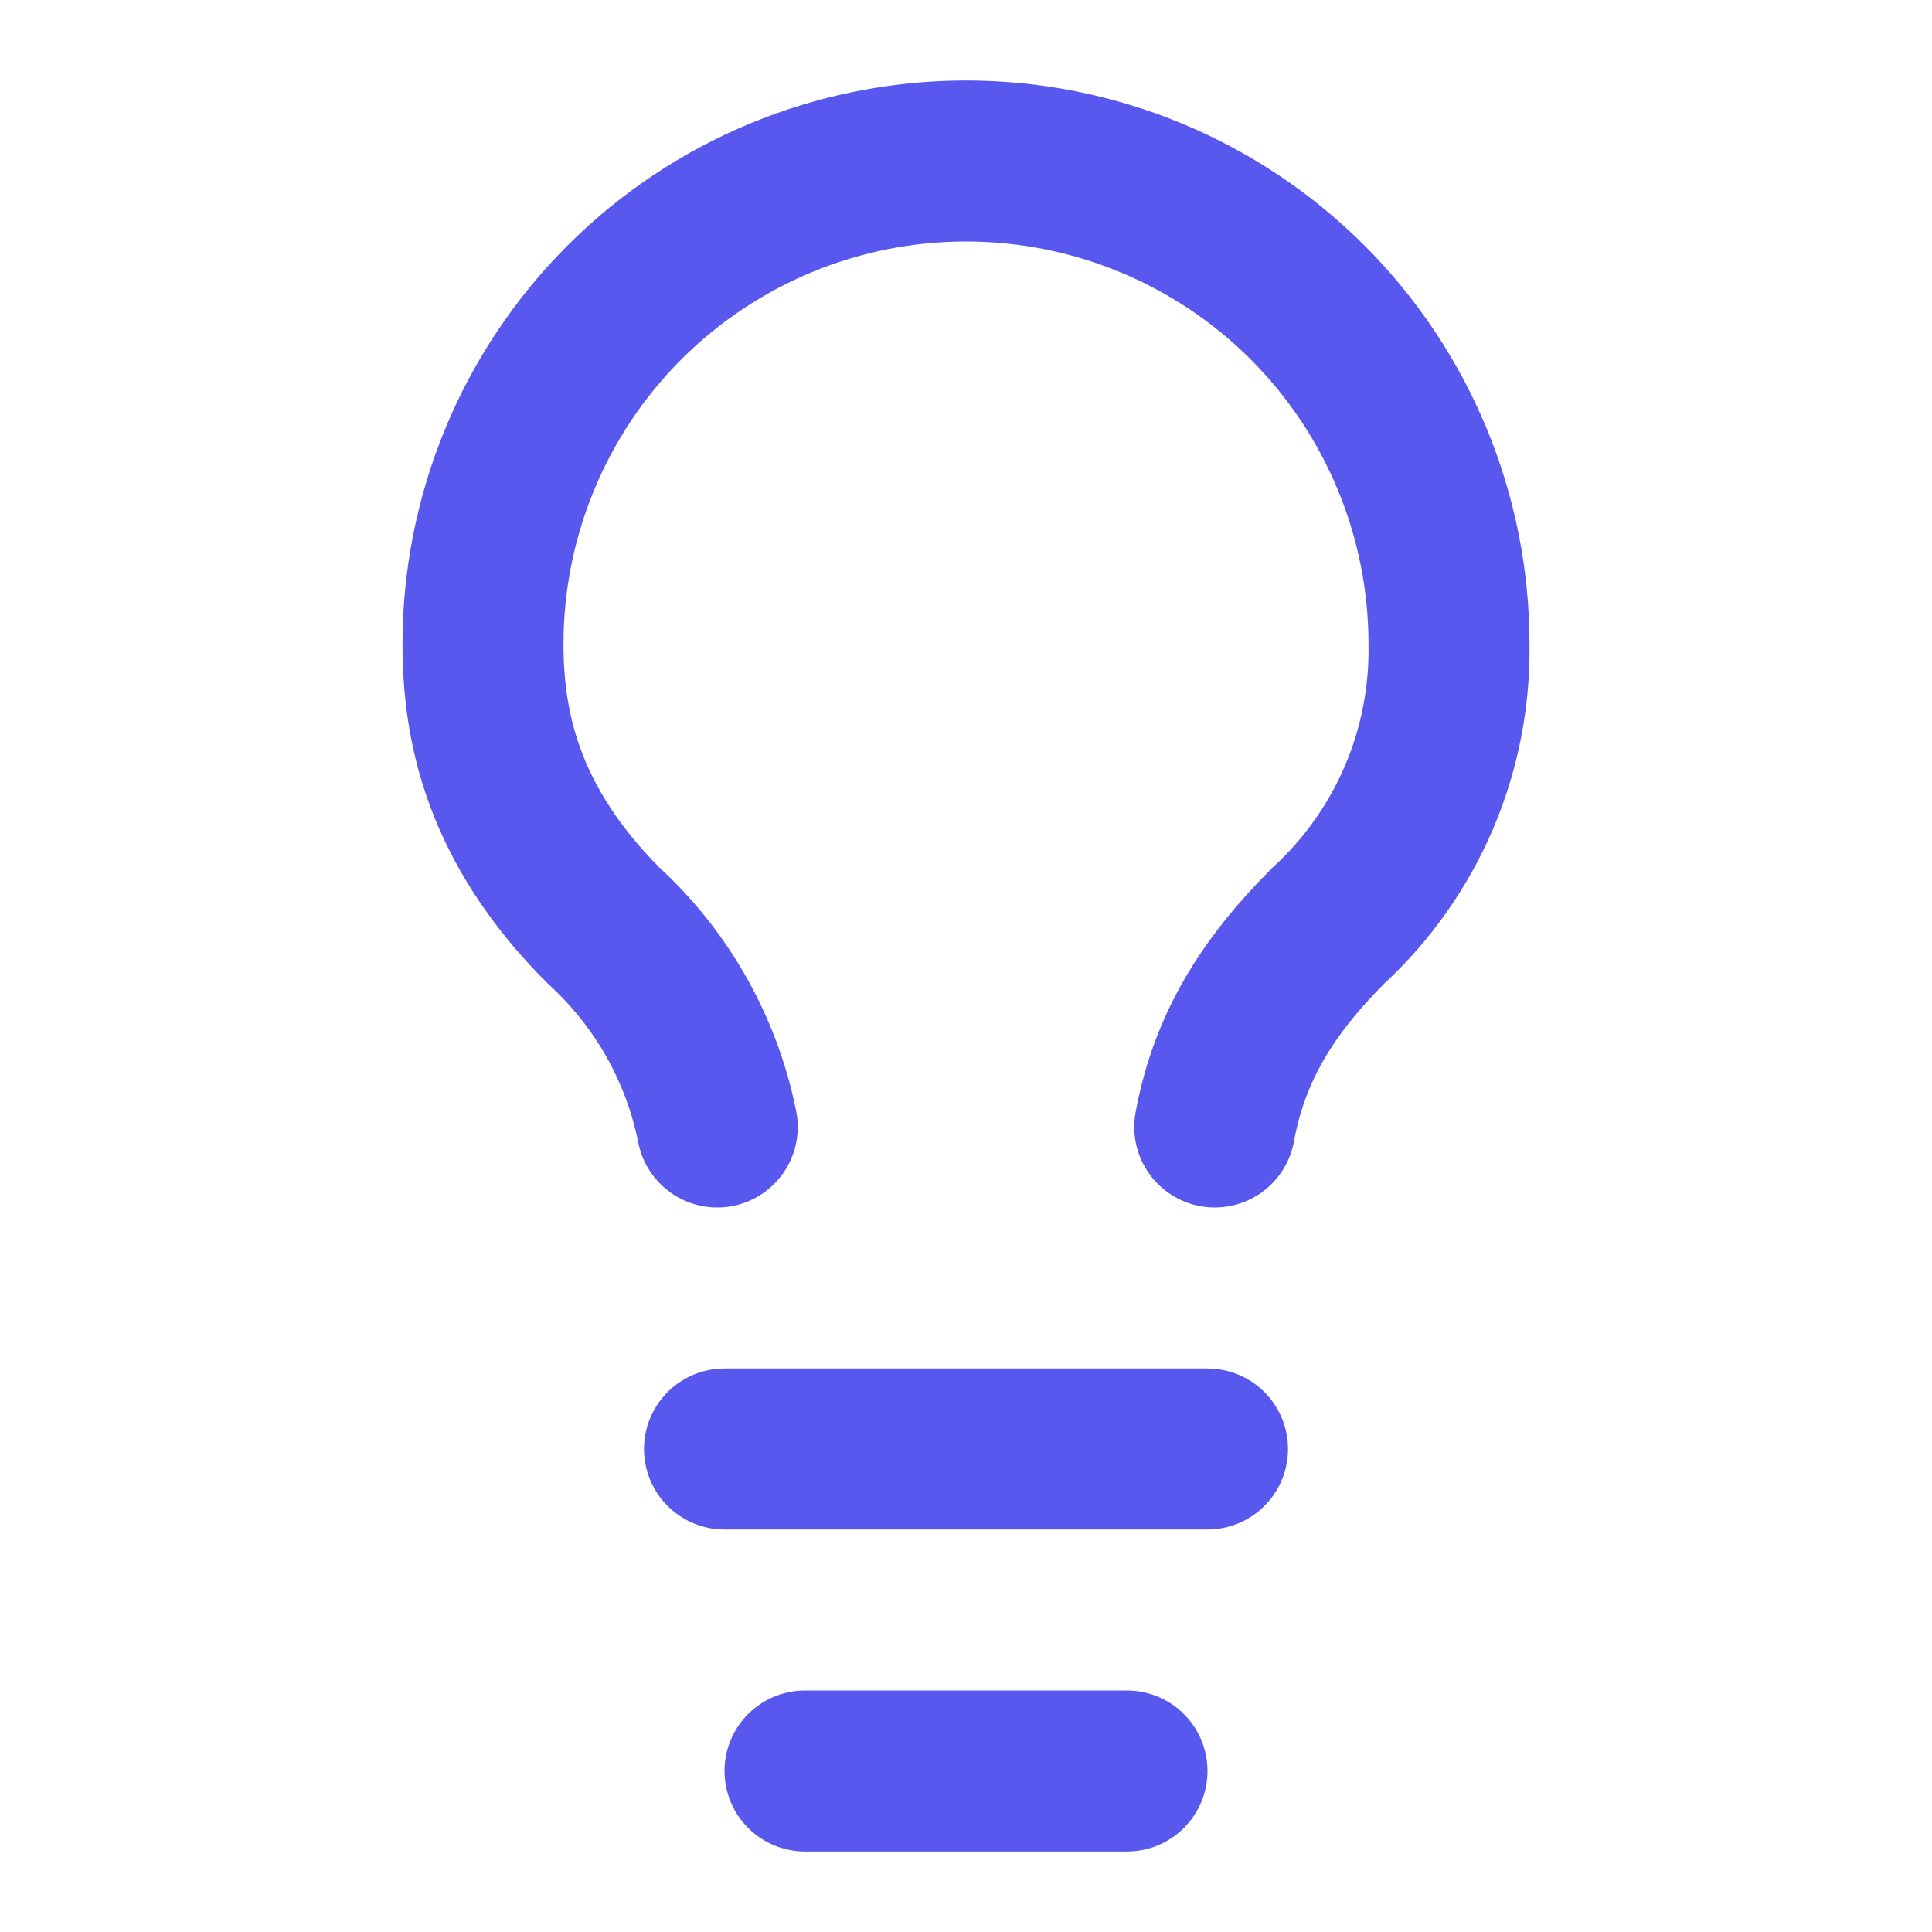
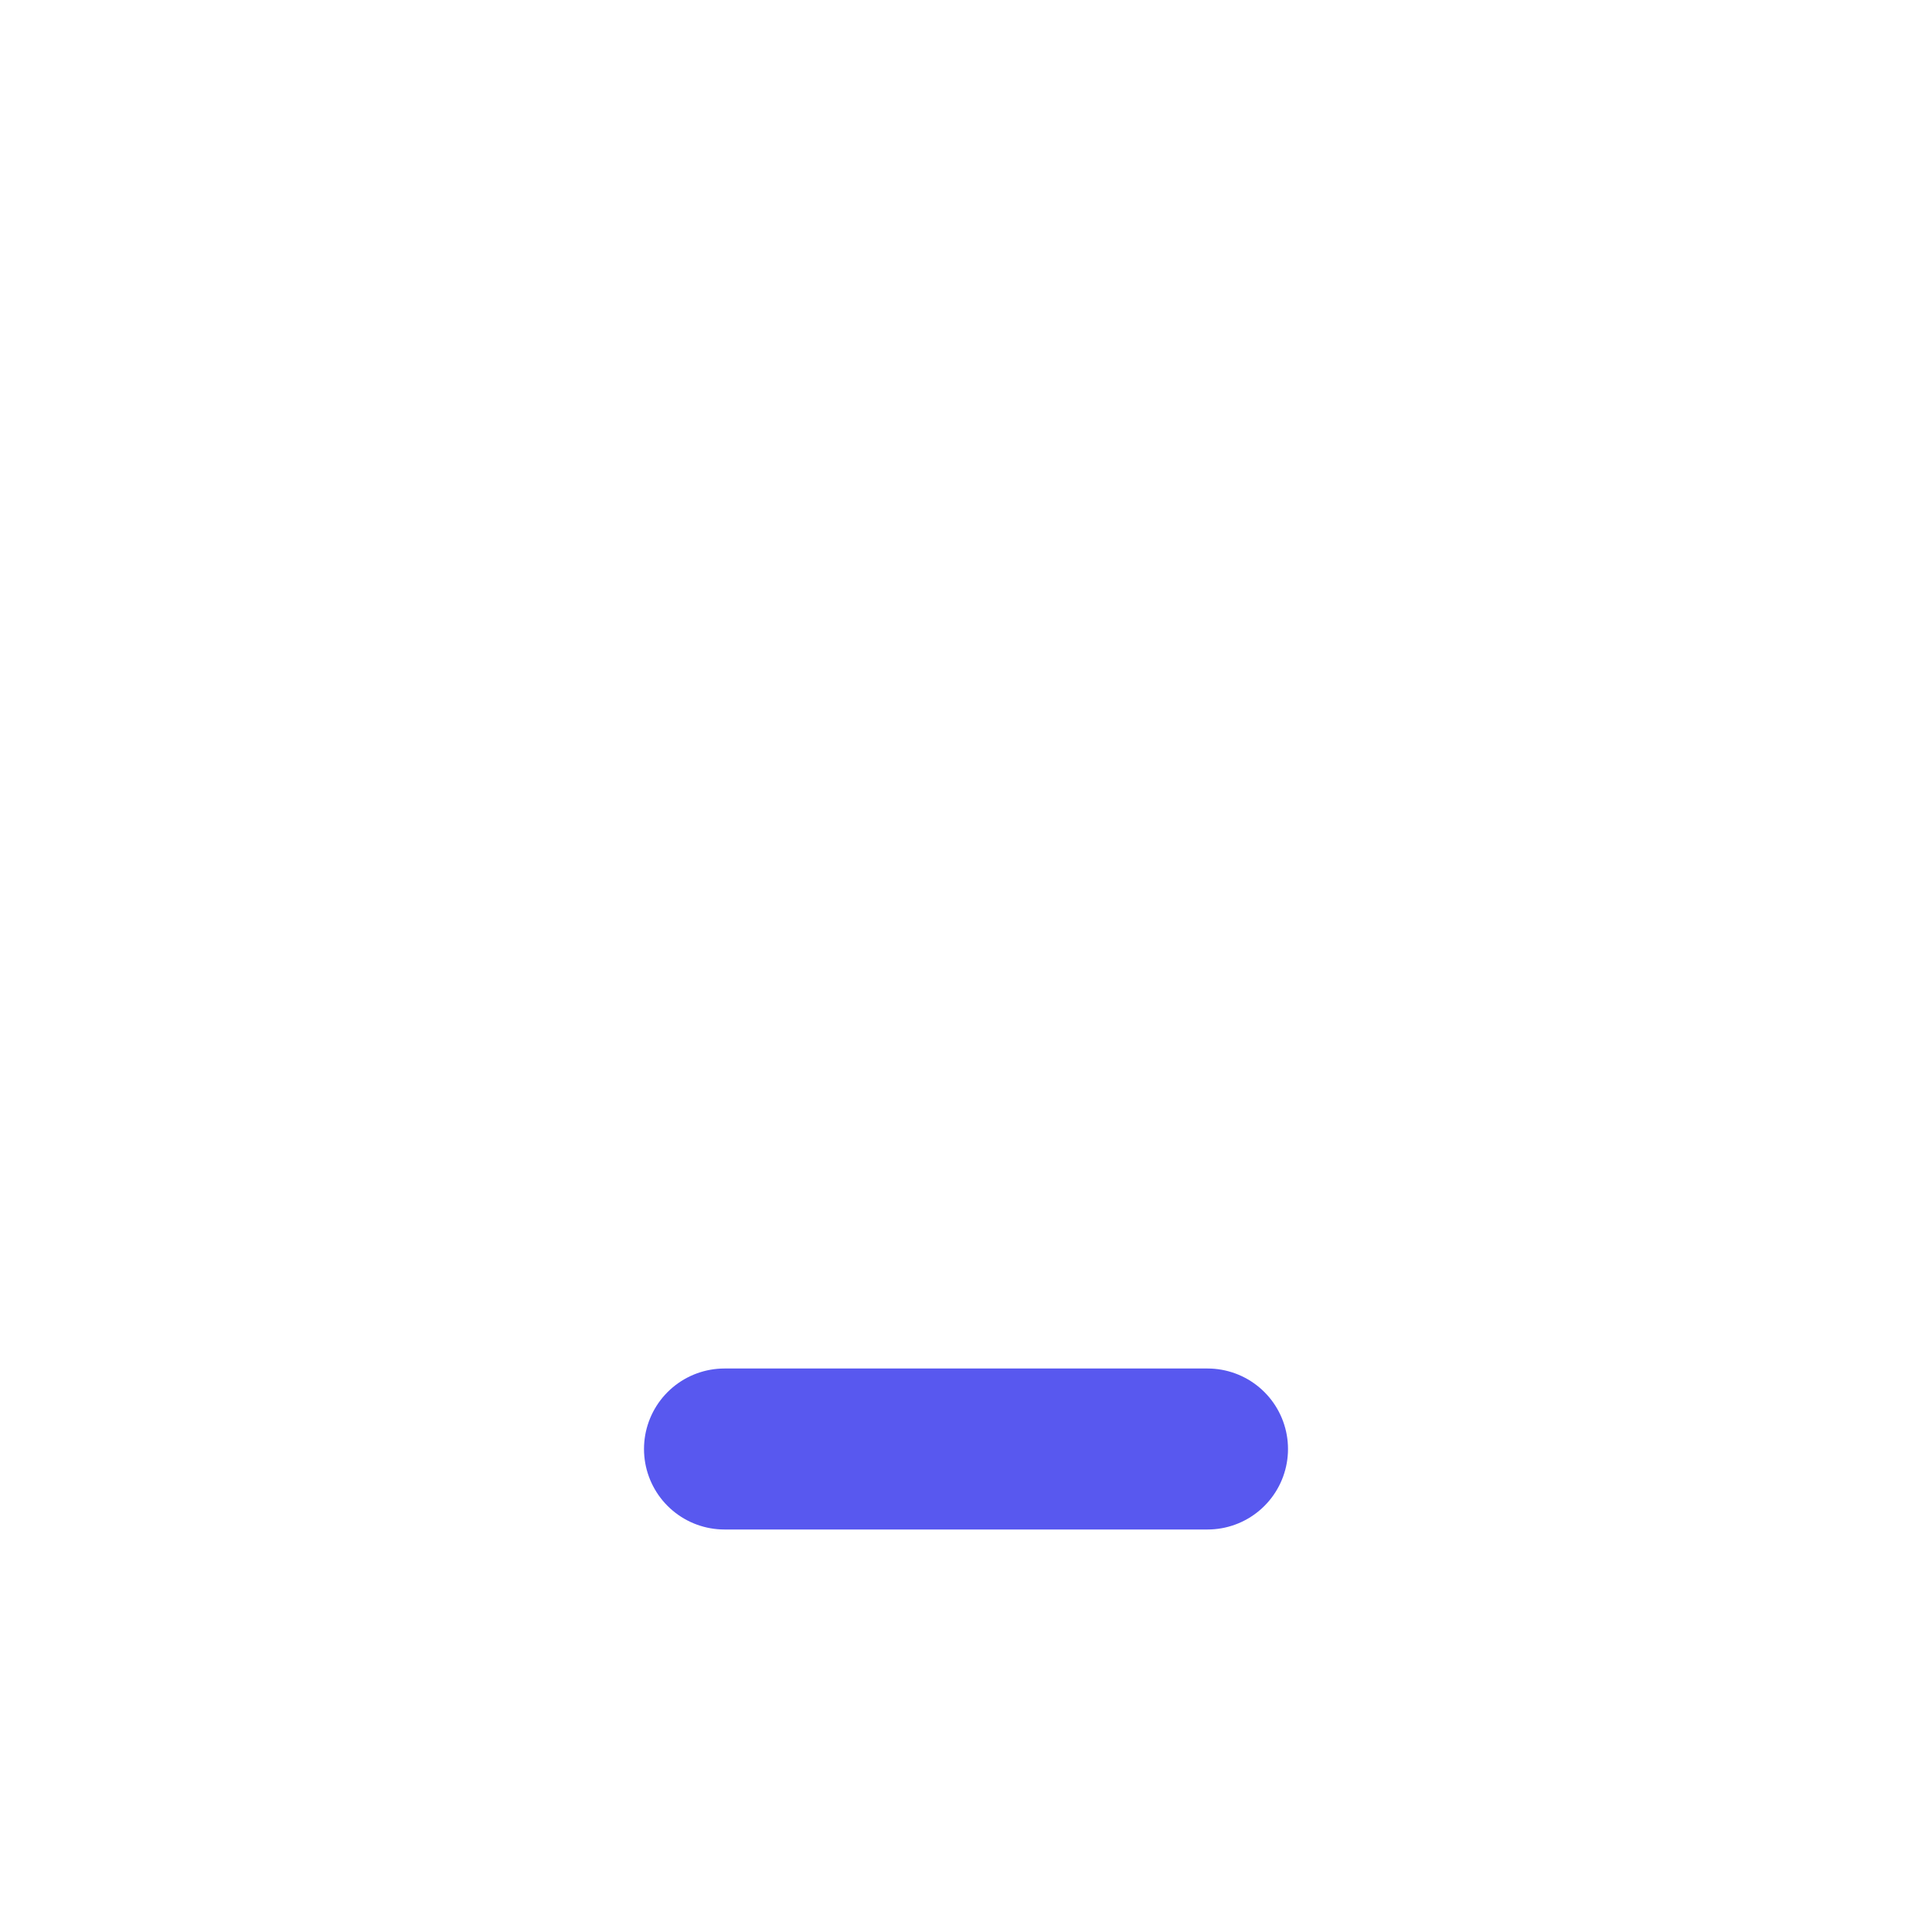
<svg xmlns="http://www.w3.org/2000/svg" width="24" height="24" viewBox="0 0 24 24" fill="none">
-   <path d="M15.09 14C15.27 13.02 15.74 12.26 16.5 11.5C16.983 11.056 17.366 10.514 17.625 9.911C17.883 9.307 18.011 8.656 18 8C18 6.409 17.368 4.883 16.243 3.757C15.117 2.632 13.591 2 12 2C10.409 2 8.883 2.632 7.757 3.757C6.632 4.883 6 6.409 6 8C6 9 6.23 10.23 7.5 11.5C8.224 12.162 8.718 13.038 8.91 14" stroke="#5858EF" stroke-width="2" stroke-linecap="round" stroke-linejoin="round" />
  <path d="M9 18H15" stroke="#5858EF" stroke-width="2" stroke-linecap="round" stroke-linejoin="round" />
-   <path d="M10 22H14" stroke="#5858EF" stroke-width="2" stroke-linecap="round" stroke-linejoin="round" />
</svg>